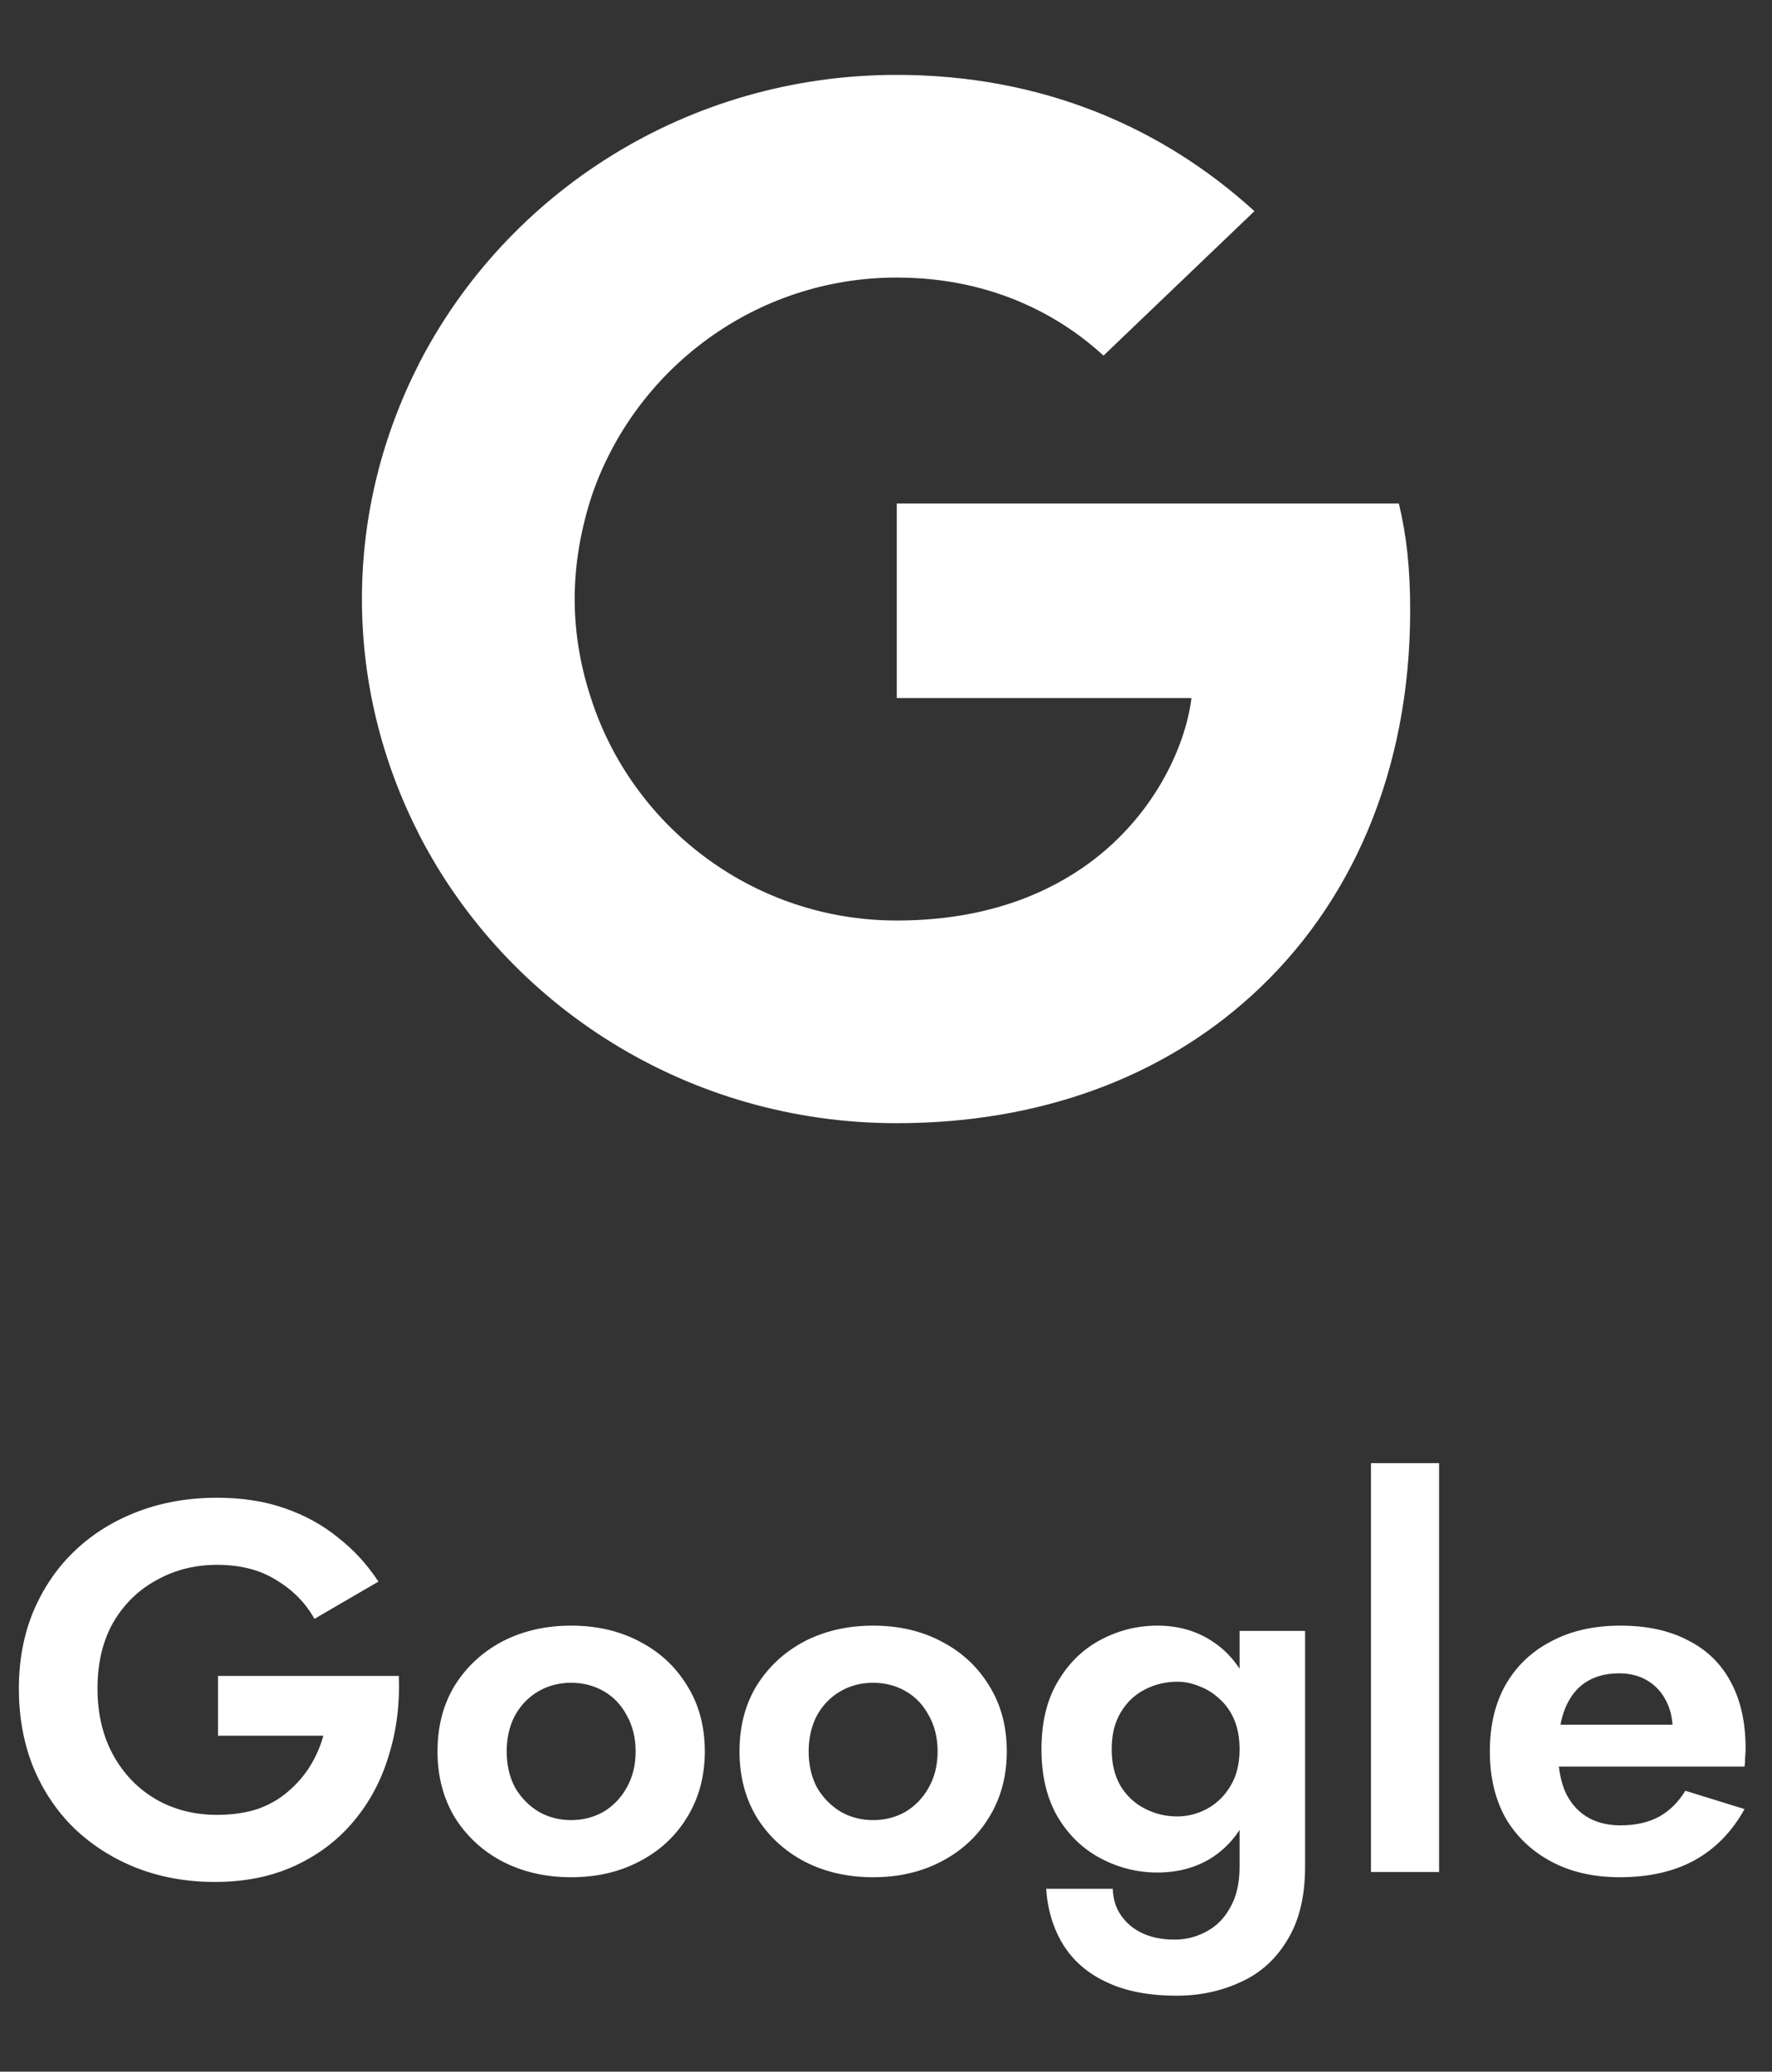
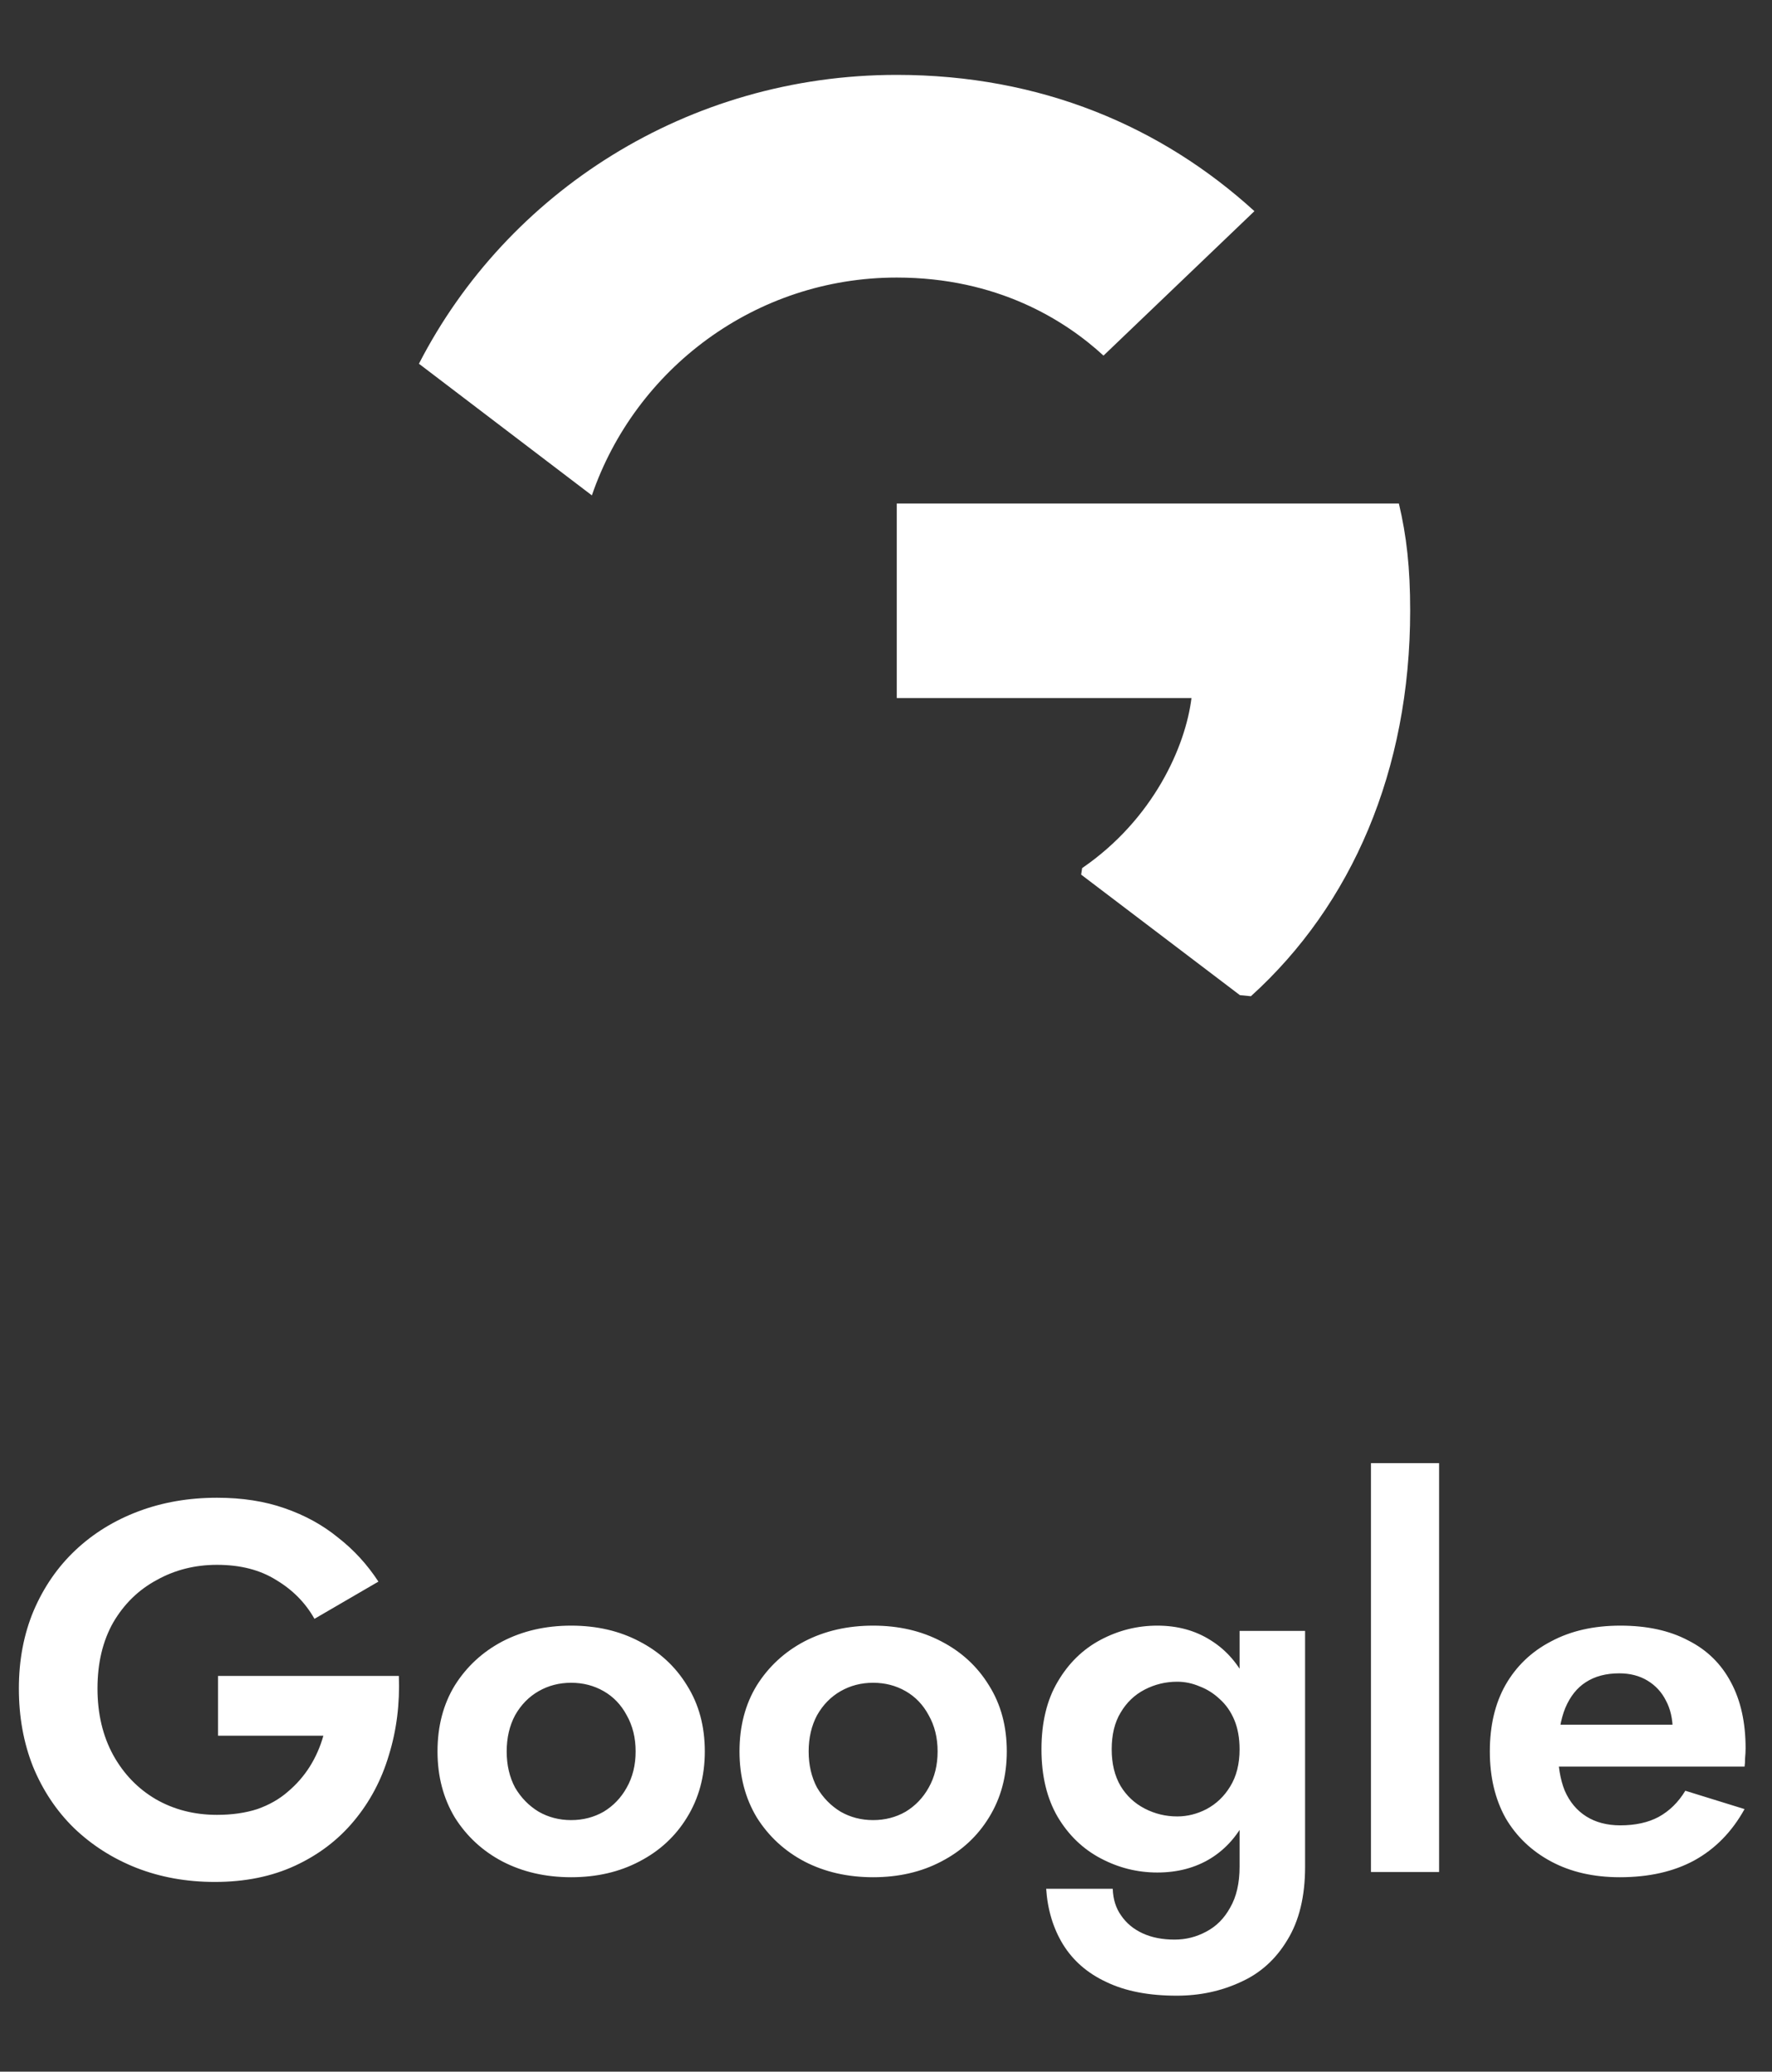
<svg xmlns="http://www.w3.org/2000/svg" width="71" height="83" viewBox="0 0 71 83" fill="none">
  <rect x="0" y="0" width="71" height="83" fill="#333333" stroke="none" />
  <path d="M56.502 24.466C56.502 22.74 56.359 21.48 56.05 20.173H35.931V27.966H47.74C47.502 29.903 46.216 32.82 43.359 34.78L43.319 35.041L49.68 39.87L50.121 39.913C54.169 36.25 56.502 30.86 56.502 24.466Z" fill="white" />
-   <path d="M35.929 45C41.715 45 46.572 43.133 50.119 39.913L43.358 34.78C41.548 36.017 39.119 36.88 35.929 36.88C30.262 36.88 25.453 33.217 23.738 28.153L23.487 28.174L16.873 33.191L16.786 33.426C20.31 40.286 27.548 45 35.929 45Z" fill="white" />
-   <path d="M23.74 28.153C23.288 26.847 23.026 25.447 23.026 24C23.026 22.553 23.288 21.153 23.716 19.847L23.704 19.568L17.007 14.471L16.788 14.573C15.335 17.42 14.502 20.617 14.502 24C14.502 27.383 15.335 30.58 16.788 33.427L23.74 28.153Z" fill="white" />
  <path d="M35.929 11.12C39.953 11.12 42.667 12.823 44.215 14.247L50.262 8.46C46.548 5.077 41.715 3 35.929 3C27.548 3 20.31 7.713 16.786 14.573L23.715 19.847C25.453 14.783 30.262 11.12 35.929 11.12Z" fill="white" />
  <path d="M8.736 69.54V67.146H15.981C16.023 68.266 15.89 69.323 15.582 70.317C15.288 71.311 14.819 72.193 14.175 72.963C13.545 73.719 12.761 74.314 11.823 74.748C10.885 75.182 9.814 75.399 8.61 75.399C7.476 75.399 6.426 75.21 5.46 74.832C4.508 74.454 3.675 73.922 2.961 73.236C2.261 72.55 1.715 71.731 1.323 70.779C0.945 69.827 0.756 68.784 0.756 67.65C0.756 66.516 0.952 65.48 1.344 64.542C1.75 63.59 2.31 62.778 3.024 62.106C3.738 61.434 4.578 60.916 5.544 60.552C6.51 60.188 7.56 60.006 8.694 60.006C9.702 60.006 10.605 60.146 11.403 60.426C12.215 60.706 12.929 61.098 13.545 61.602C14.175 62.092 14.714 62.68 15.162 63.366L12.6 64.857C12.236 64.213 11.725 63.695 11.067 63.303C10.423 62.897 9.632 62.694 8.694 62.694C7.812 62.694 7.007 62.897 6.279 63.303C5.551 63.695 4.97 64.262 4.536 65.004C4.116 65.746 3.906 66.628 3.906 67.65C3.906 68.658 4.116 69.547 4.536 70.317C4.956 71.073 5.523 71.661 6.237 72.081C6.965 72.501 7.784 72.711 8.694 72.711C9.296 72.711 9.835 72.634 10.311 72.48C10.787 72.312 11.193 72.081 11.529 71.787C11.879 71.493 12.173 71.157 12.411 70.779C12.649 70.401 12.831 69.988 12.957 69.54H8.736ZM17.53 70.17C17.53 69.162 17.761 68.28 18.223 67.524C18.699 66.768 19.336 66.18 20.134 65.76C20.946 65.34 21.863 65.13 22.885 65.13C23.907 65.13 24.817 65.34 25.615 65.76C26.427 66.18 27.064 66.768 27.526 67.524C28.002 68.28 28.24 69.162 28.24 70.17C28.24 71.164 28.002 72.046 27.526 72.816C27.064 73.572 26.427 74.16 25.615 74.58C24.817 75 23.907 75.21 22.885 75.21C21.863 75.21 20.946 75 20.134 74.58C19.336 74.16 18.699 73.572 18.223 72.816C17.761 72.046 17.53 71.164 17.53 70.17ZM20.302 70.17C20.302 70.716 20.414 71.199 20.638 71.619C20.876 72.025 21.191 72.347 21.583 72.585C21.975 72.809 22.409 72.921 22.885 72.921C23.361 72.921 23.795 72.809 24.187 72.585C24.579 72.347 24.887 72.025 25.111 71.619C25.349 71.199 25.468 70.716 25.468 70.17C25.468 69.624 25.349 69.141 25.111 68.721C24.887 68.301 24.579 67.979 24.187 67.755C23.795 67.531 23.361 67.419 22.885 67.419C22.409 67.419 21.975 67.531 21.583 67.755C21.191 67.979 20.876 68.301 20.638 68.721C20.414 69.141 20.302 69.624 20.302 70.17ZM29.63 70.17C29.63 69.162 29.86 68.28 30.323 67.524C30.799 66.768 31.436 66.18 32.233 65.76C33.045 65.34 33.962 65.13 34.984 65.13C36.007 65.13 36.916 65.34 37.715 65.76C38.526 66.18 39.163 66.768 39.626 67.524C40.102 68.28 40.34 69.162 40.34 70.17C40.34 71.164 40.102 72.046 39.626 72.816C39.163 73.572 38.526 74.16 37.715 74.58C36.916 75 36.007 75.21 34.984 75.21C33.962 75.21 33.045 75 32.233 74.58C31.436 74.16 30.799 73.572 30.323 72.816C29.86 72.046 29.63 71.164 29.63 70.17ZM32.401 70.17C32.401 70.716 32.514 71.199 32.737 71.619C32.975 72.025 33.291 72.347 33.682 72.585C34.075 72.809 34.508 72.921 34.984 72.921C35.461 72.921 35.895 72.809 36.286 72.585C36.678 72.347 36.986 72.025 37.211 71.619C37.449 71.199 37.568 70.716 37.568 70.17C37.568 69.624 37.449 69.141 37.211 68.721C36.986 68.301 36.678 67.979 36.286 67.755C35.895 67.531 35.461 67.419 34.984 67.419C34.508 67.419 34.075 67.531 33.682 67.755C33.291 67.979 32.975 68.301 32.737 68.721C32.514 69.141 32.401 69.624 32.401 70.17ZM41.918 75.672H44.585C44.599 76.092 44.711 76.449 44.921 76.743C45.131 77.051 45.418 77.289 45.782 77.457C46.146 77.625 46.573 77.709 47.063 77.709C47.511 77.709 47.931 77.604 48.323 77.394C48.729 77.184 49.051 76.862 49.289 76.428C49.541 75.994 49.667 75.448 49.667 74.79V65.34H52.292V74.79C52.292 75.98 52.054 76.96 51.578 77.73C51.116 78.5 50.493 79.06 49.709 79.41C48.925 79.774 48.071 79.956 47.147 79.956C46.027 79.956 45.089 79.774 44.333 79.41C43.577 79.06 42.996 78.556 42.59 77.898C42.198 77.254 41.974 76.512 41.918 75.672ZM41.729 70.086C41.729 69.008 41.946 68.105 42.38 67.377C42.814 66.635 43.388 66.075 44.102 65.697C44.816 65.319 45.572 65.13 46.37 65.13C47.182 65.13 47.896 65.326 48.512 65.718C49.142 66.11 49.632 66.677 49.982 67.419C50.346 68.147 50.528 69.036 50.528 70.086C50.528 71.122 50.346 72.011 49.982 72.753C49.632 73.495 49.142 74.062 48.512 74.454C47.896 74.832 47.182 75.021 46.37 75.021C45.572 75.021 44.816 74.832 44.102 74.454C43.388 74.076 42.814 73.523 42.38 72.795C41.946 72.053 41.729 71.15 41.729 70.086ZM44.543 70.086C44.543 70.66 44.662 71.15 44.9 71.556C45.138 71.948 45.46 72.249 45.866 72.459C46.272 72.669 46.706 72.774 47.168 72.774C47.574 72.774 47.966 72.676 48.344 72.48C48.736 72.27 49.051 71.969 49.289 71.577C49.541 71.171 49.667 70.674 49.667 70.086C49.667 69.638 49.597 69.246 49.457 68.91C49.317 68.574 49.121 68.294 48.869 68.07C48.631 67.846 48.365 67.678 48.071 67.566C47.777 67.44 47.476 67.377 47.168 67.377C46.706 67.377 46.272 67.482 45.866 67.692C45.46 67.902 45.138 68.21 44.9 68.616C44.662 69.008 44.543 69.498 44.543 70.086ZM54.931 58.62H57.661V75H54.931V58.62ZM64.902 75.21C63.852 75.21 62.935 75 62.151 74.58C61.367 74.16 60.758 73.579 60.324 72.837C59.904 72.081 59.694 71.192 59.694 70.17C59.694 69.134 59.904 68.245 60.324 67.503C60.758 66.747 61.367 66.166 62.151 65.76C62.935 65.34 63.859 65.13 64.923 65.13C65.987 65.13 66.89 65.326 67.632 65.718C68.388 66.096 68.962 66.656 69.354 67.398C69.746 68.126 69.942 69.008 69.942 70.044C69.942 70.17 69.935 70.303 69.921 70.443C69.921 70.583 69.914 70.695 69.9 70.779H61.248V69.099H67.527L66.792 70.065C66.848 69.981 66.897 69.869 66.939 69.729C66.995 69.575 67.023 69.449 67.023 69.351C67.023 68.875 66.932 68.469 66.75 68.133C66.582 67.797 66.337 67.531 66.015 67.335C65.693 67.139 65.315 67.041 64.881 67.041C64.349 67.041 63.901 67.16 63.537 67.398C63.187 67.622 62.914 67.965 62.718 68.427C62.536 68.875 62.438 69.435 62.424 70.107C62.424 70.751 62.515 71.297 62.697 71.745C62.893 72.193 63.18 72.536 63.558 72.774C63.936 73.012 64.391 73.131 64.923 73.131C65.525 73.131 66.036 73.019 66.456 72.795C66.89 72.557 67.247 72.207 67.527 71.745L69.9 72.48C69.396 73.39 68.724 74.076 67.884 74.538C67.058 74.986 66.064 75.21 64.902 75.21Z" fill="white" />
</svg>